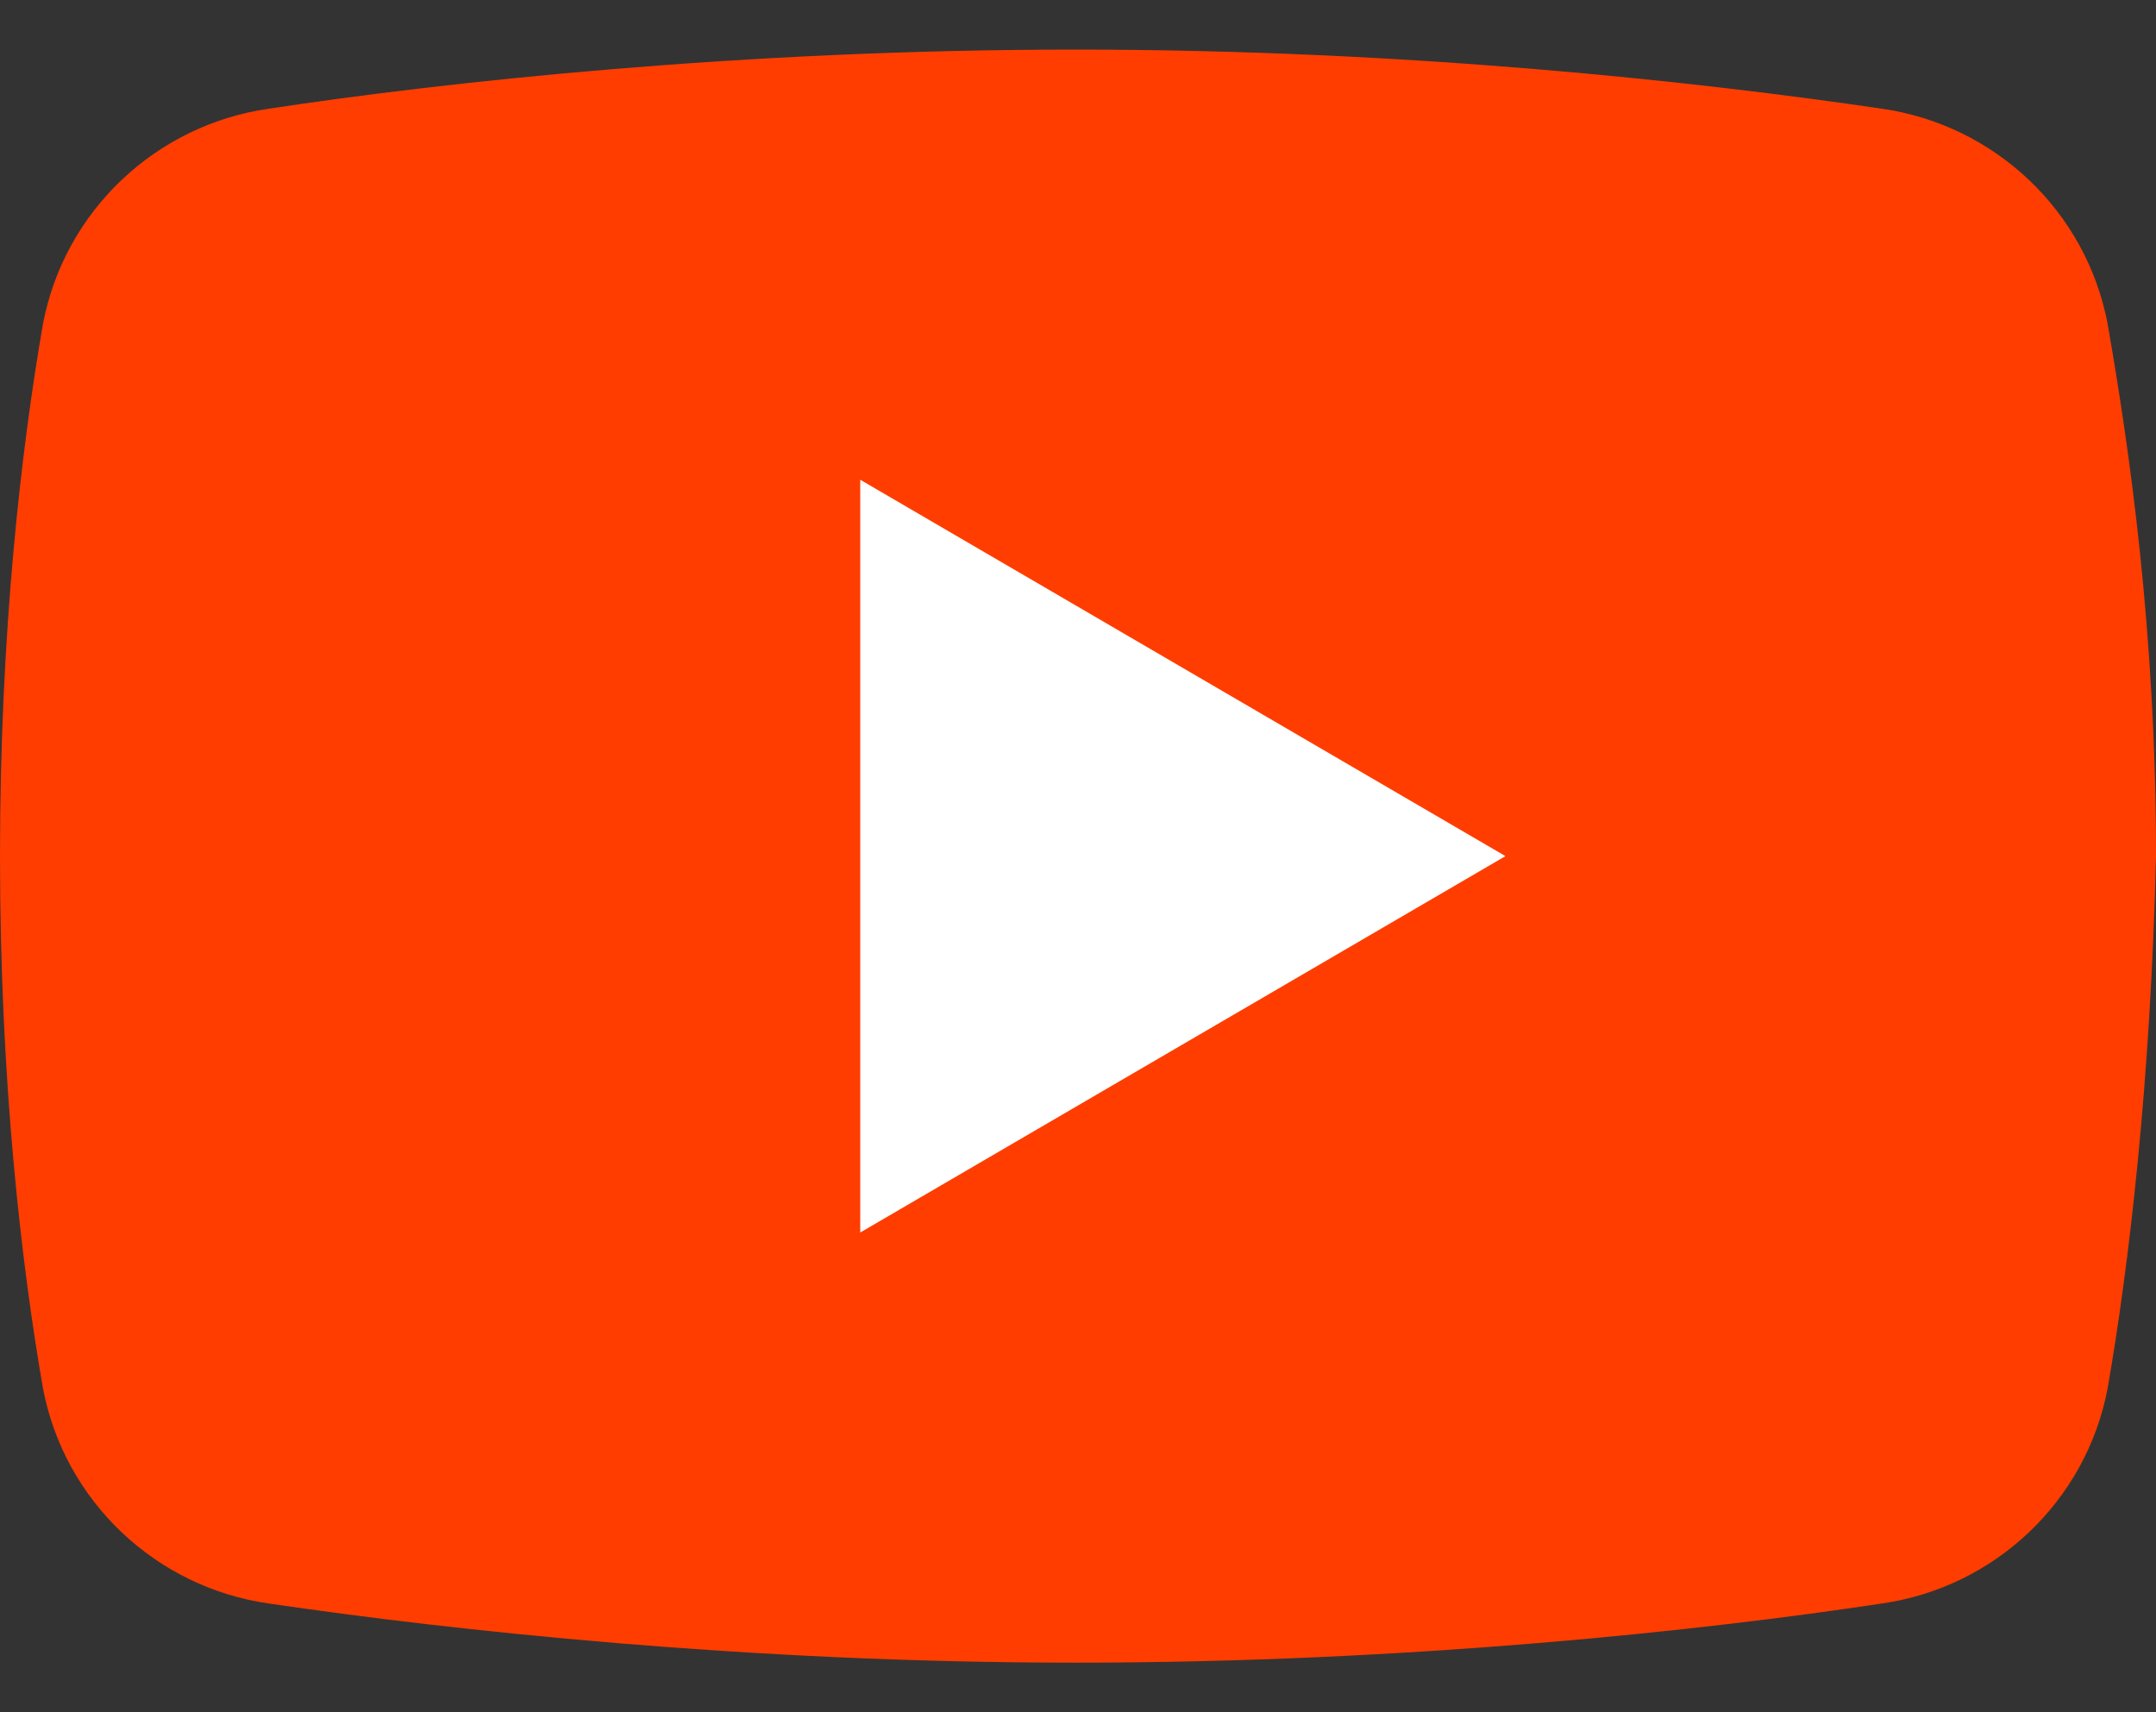
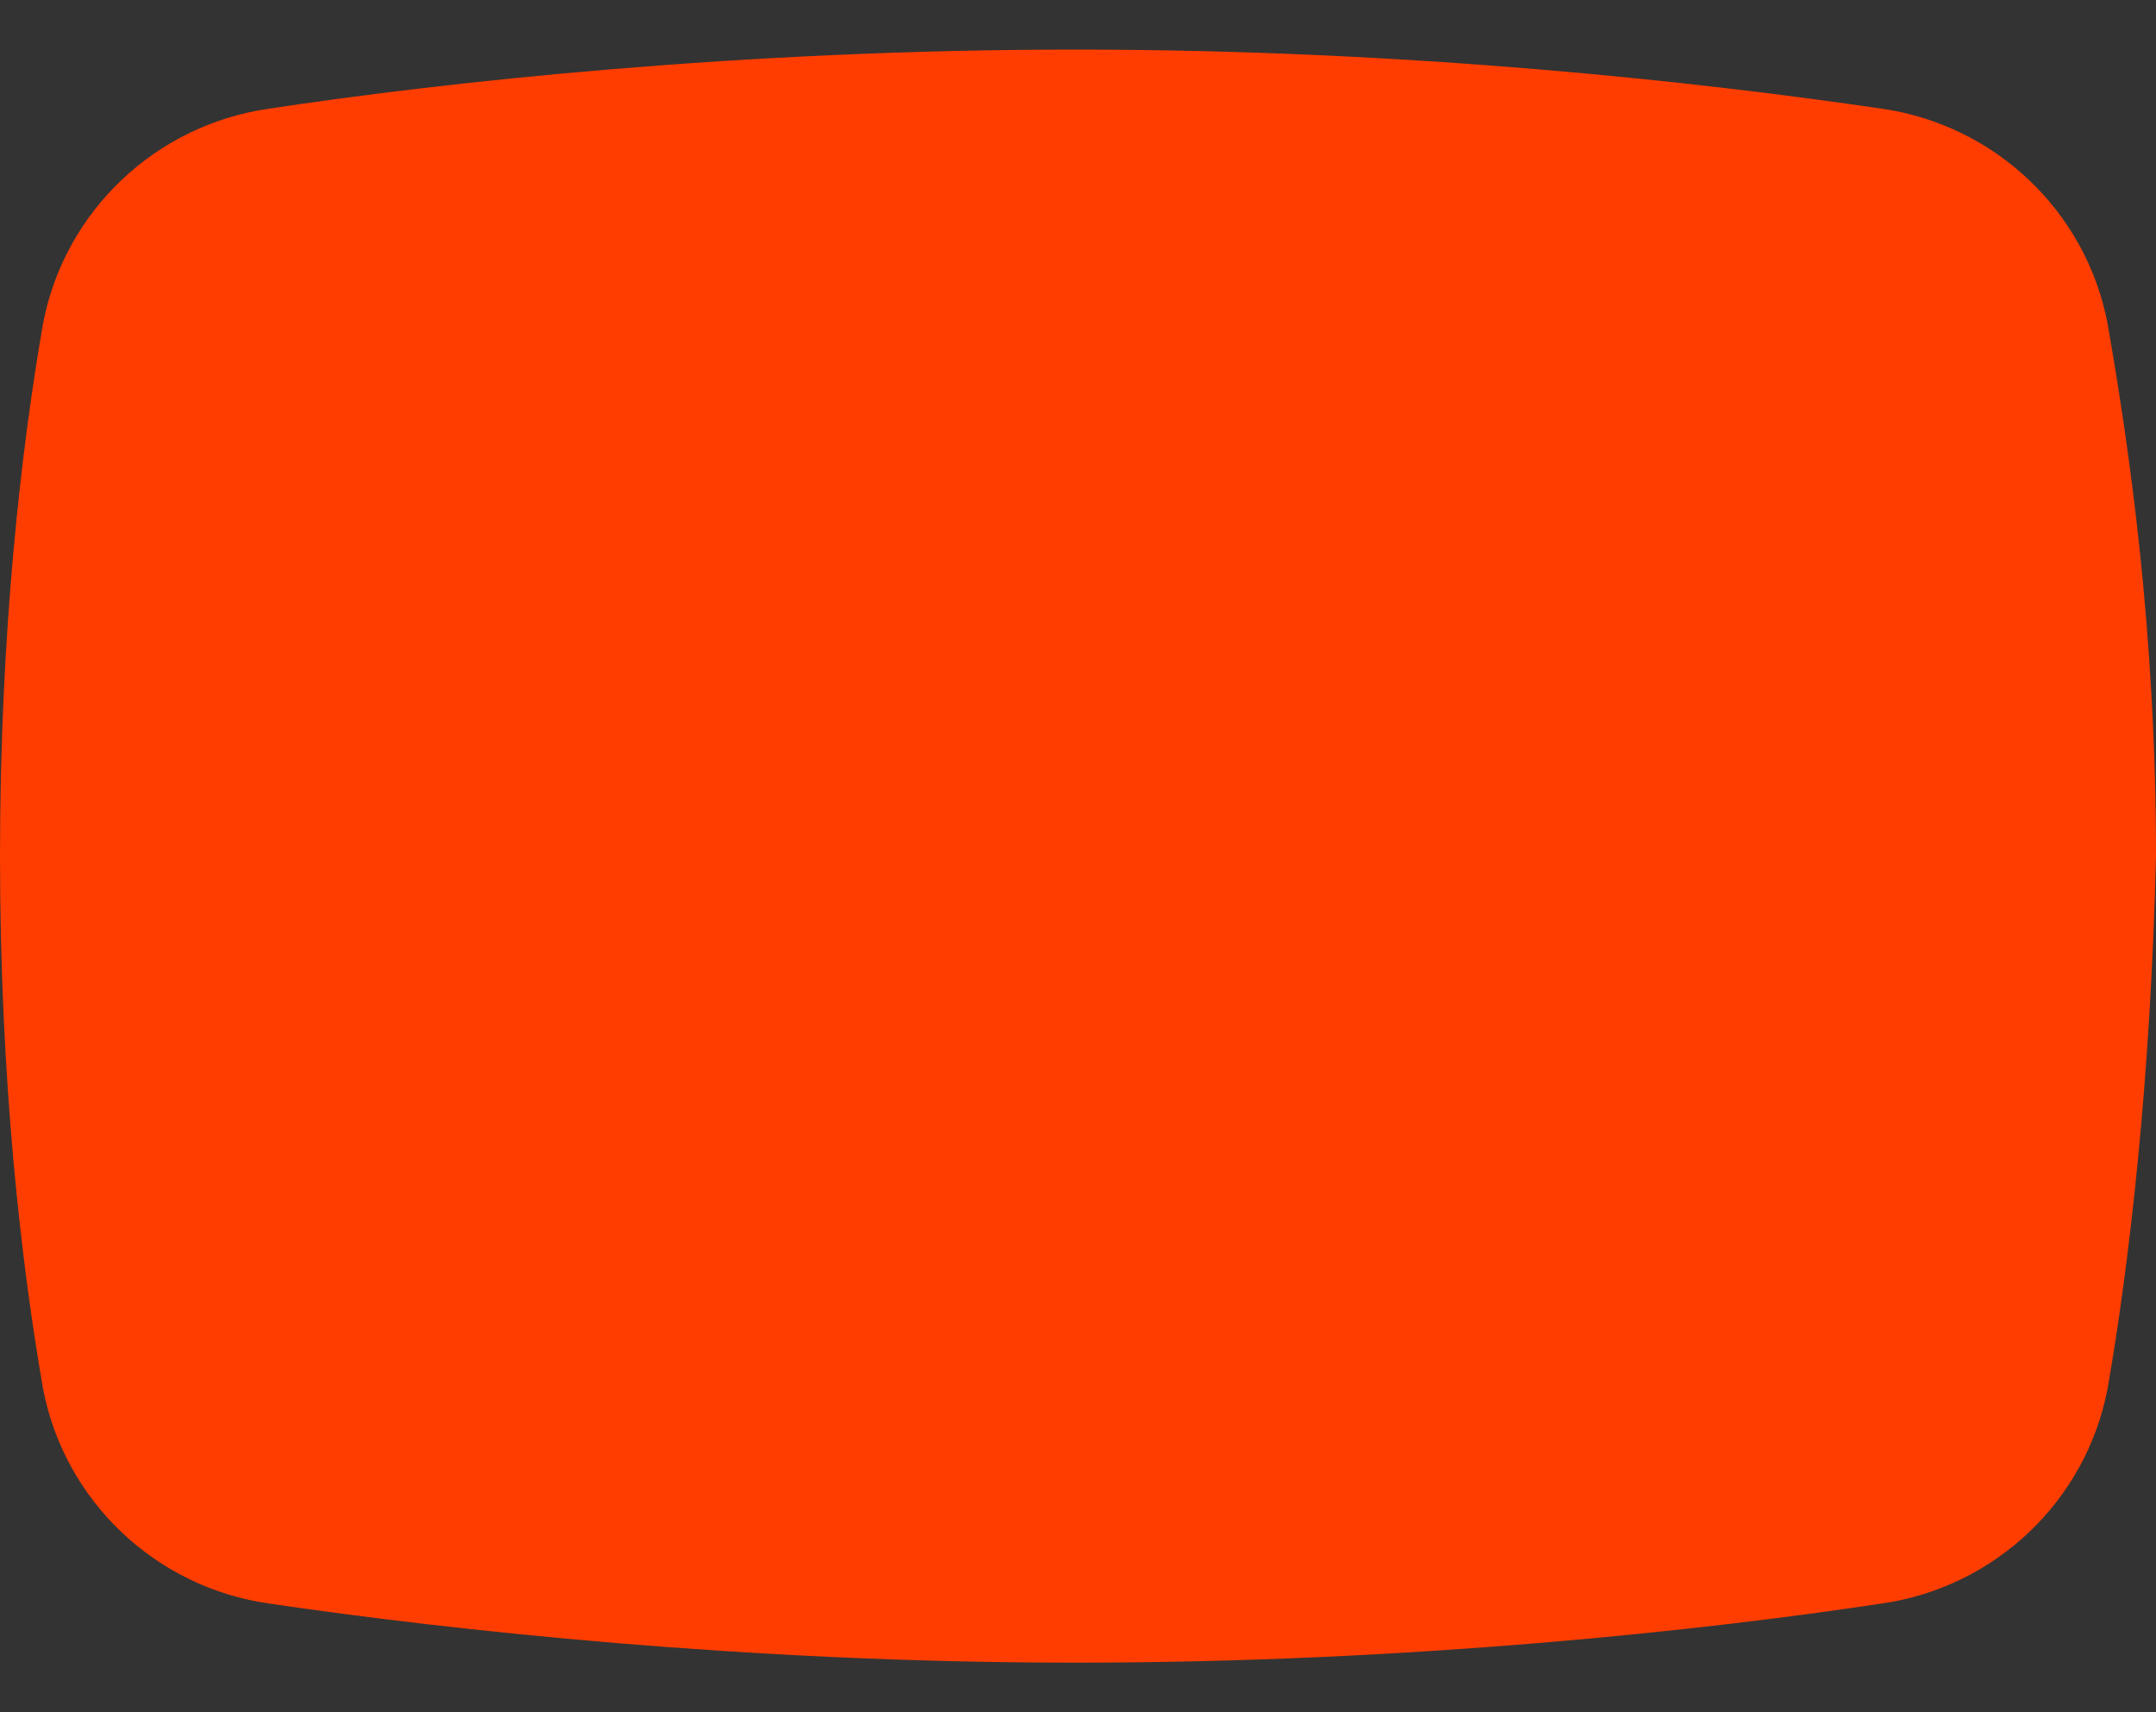
<svg xmlns="http://www.w3.org/2000/svg" width="34" height="27" viewBox="0 0 34 27" fill="none">
  <rect x="0" y="0" width="34" height="27" fill="#333333" stroke="none" />
  <path d="M33.237 21.894C32.898 23.674 31.456 25.031 29.676 25.285C26.878 25.709 22.215 26.218 16.958 26.218C11.786 26.218 7.122 25.709 4.239 25.285C2.459 25.031 1.017 23.674 0.678 21.894C0.339 19.944 0 17.061 0 13.5C0 9.939 0.339 7.056 0.678 5.106C1.017 3.325 2.459 1.969 4.239 1.714C7.037 1.29 11.701 0.782 16.958 0.782C22.215 0.782 26.793 1.29 29.676 1.714C31.456 1.969 32.898 3.325 33.237 5.106C33.576 7.056 34 9.939 34 13.5C33.915 17.061 33.576 19.944 33.237 21.894Z" fill="#FF3D00" />
-   <path d="M13.566 19.435V7.565L23.741 13.5L13.566 19.435Z" fill="white" />
</svg>